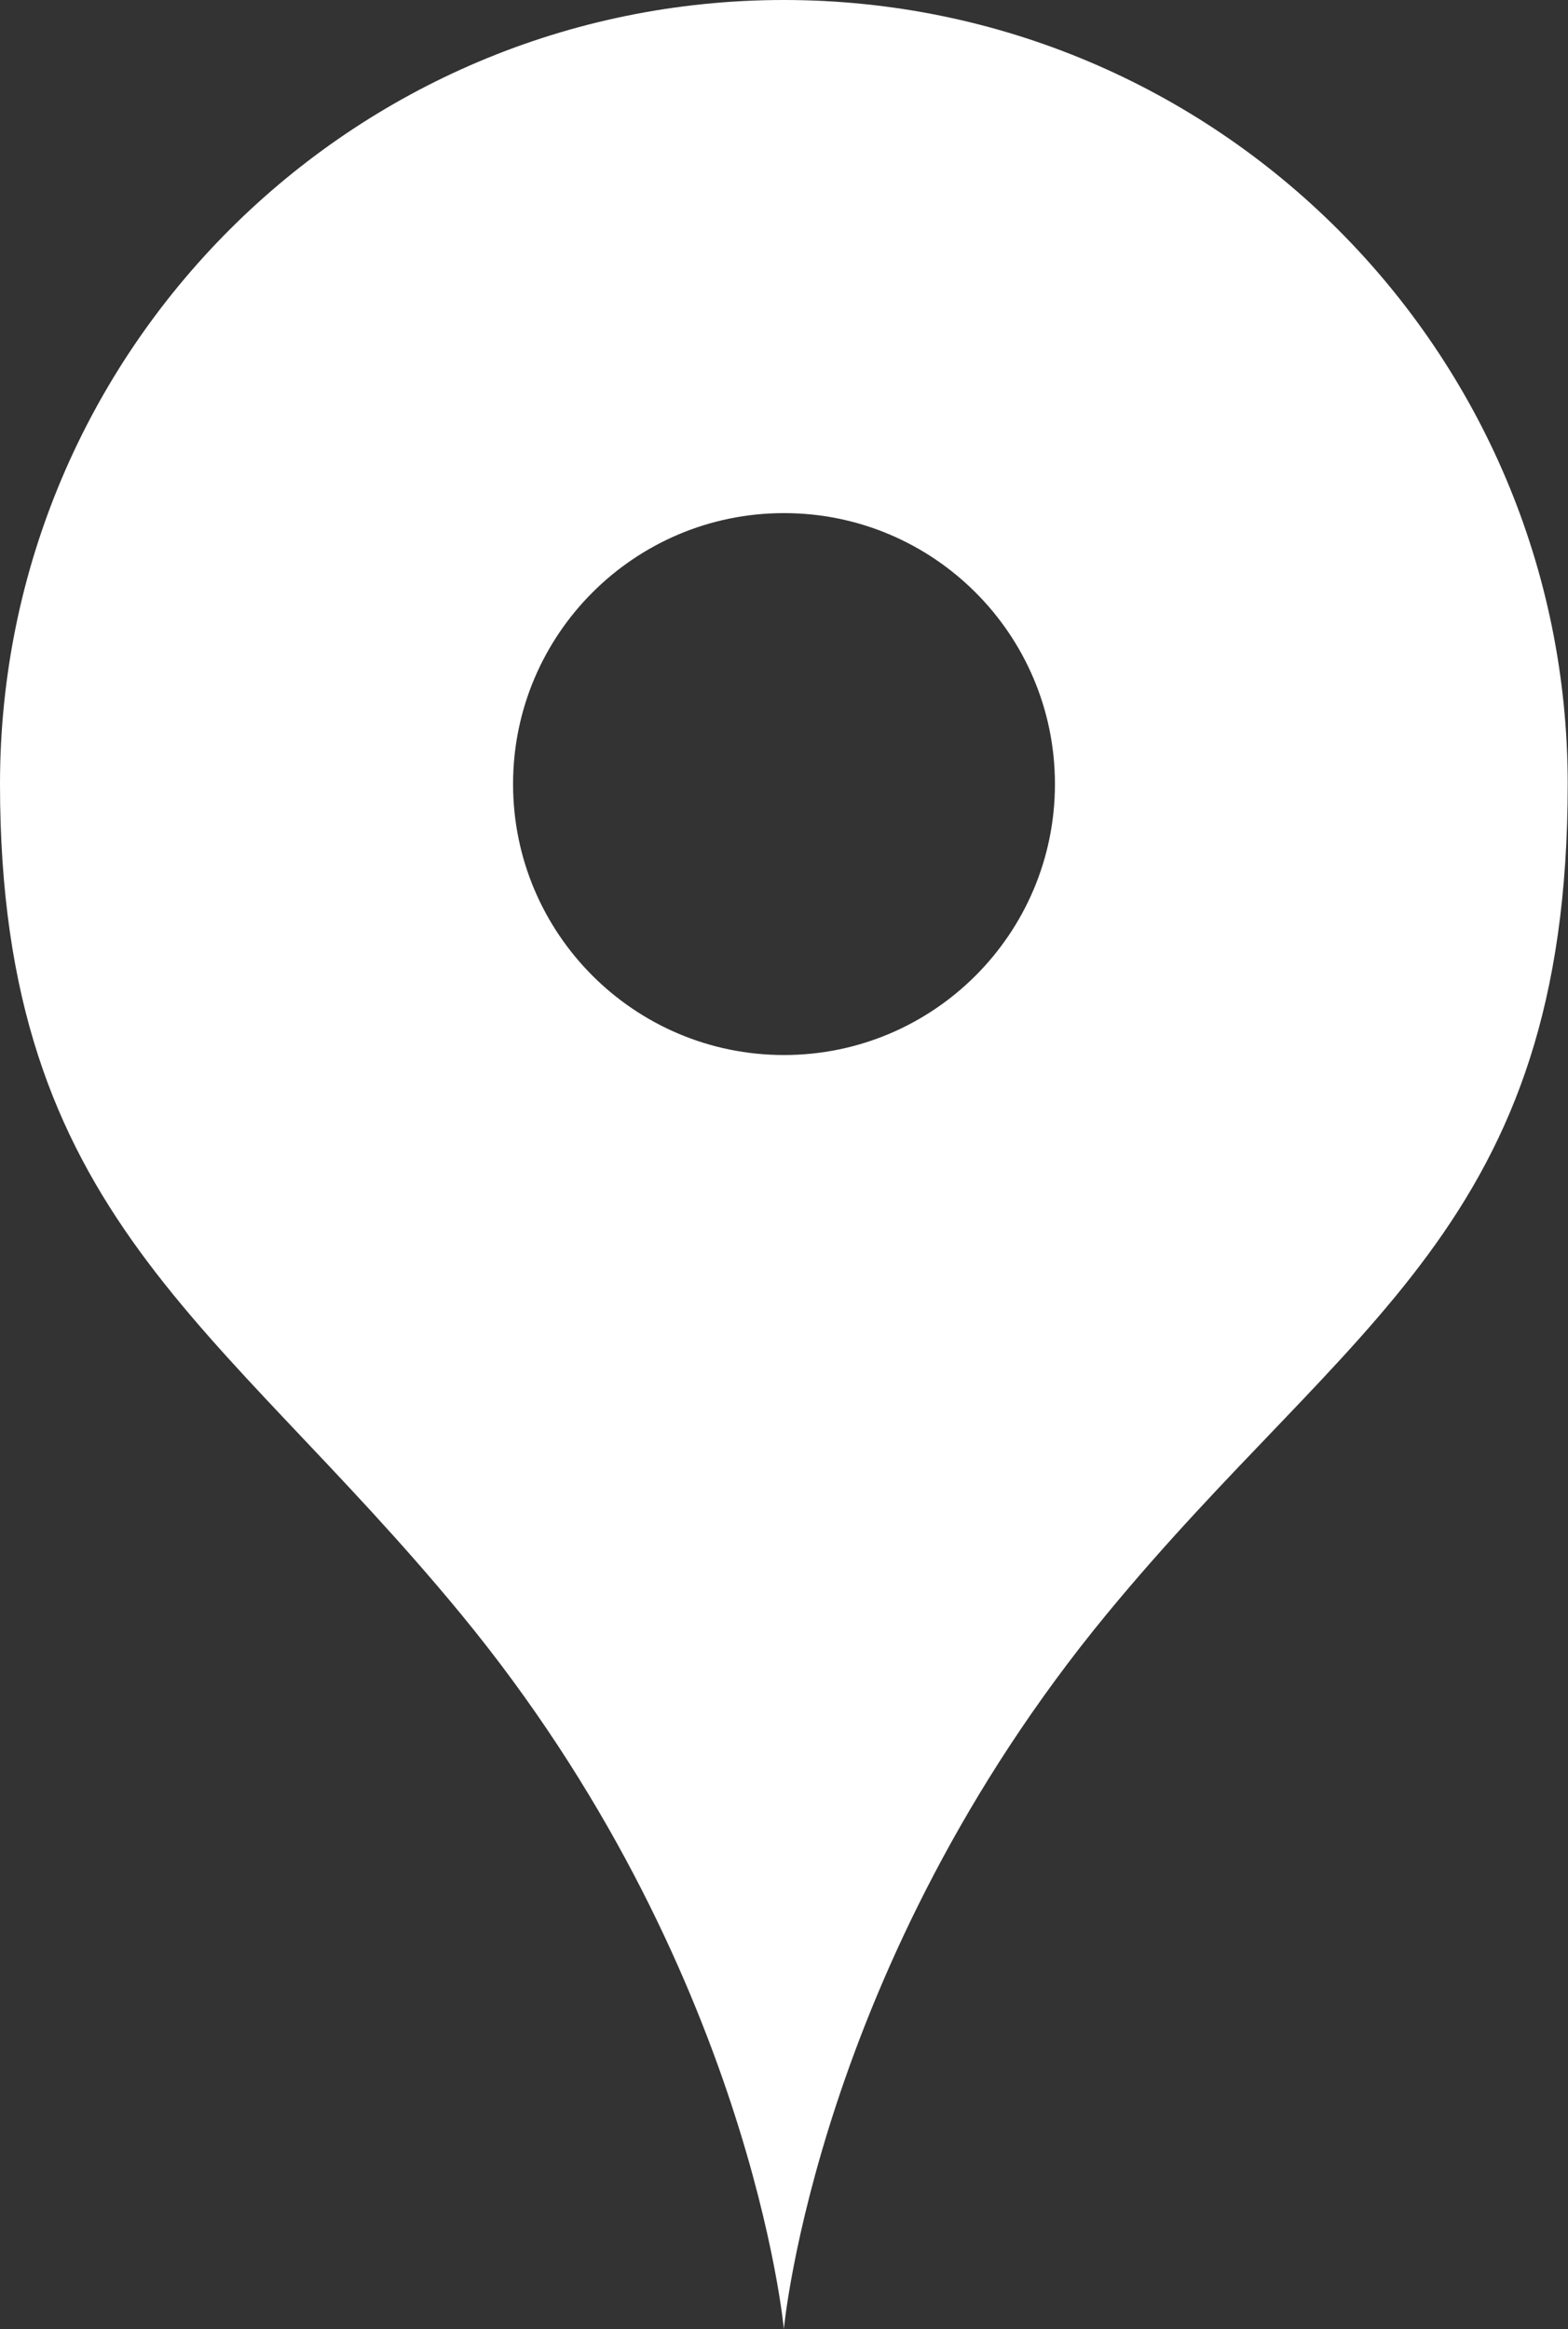
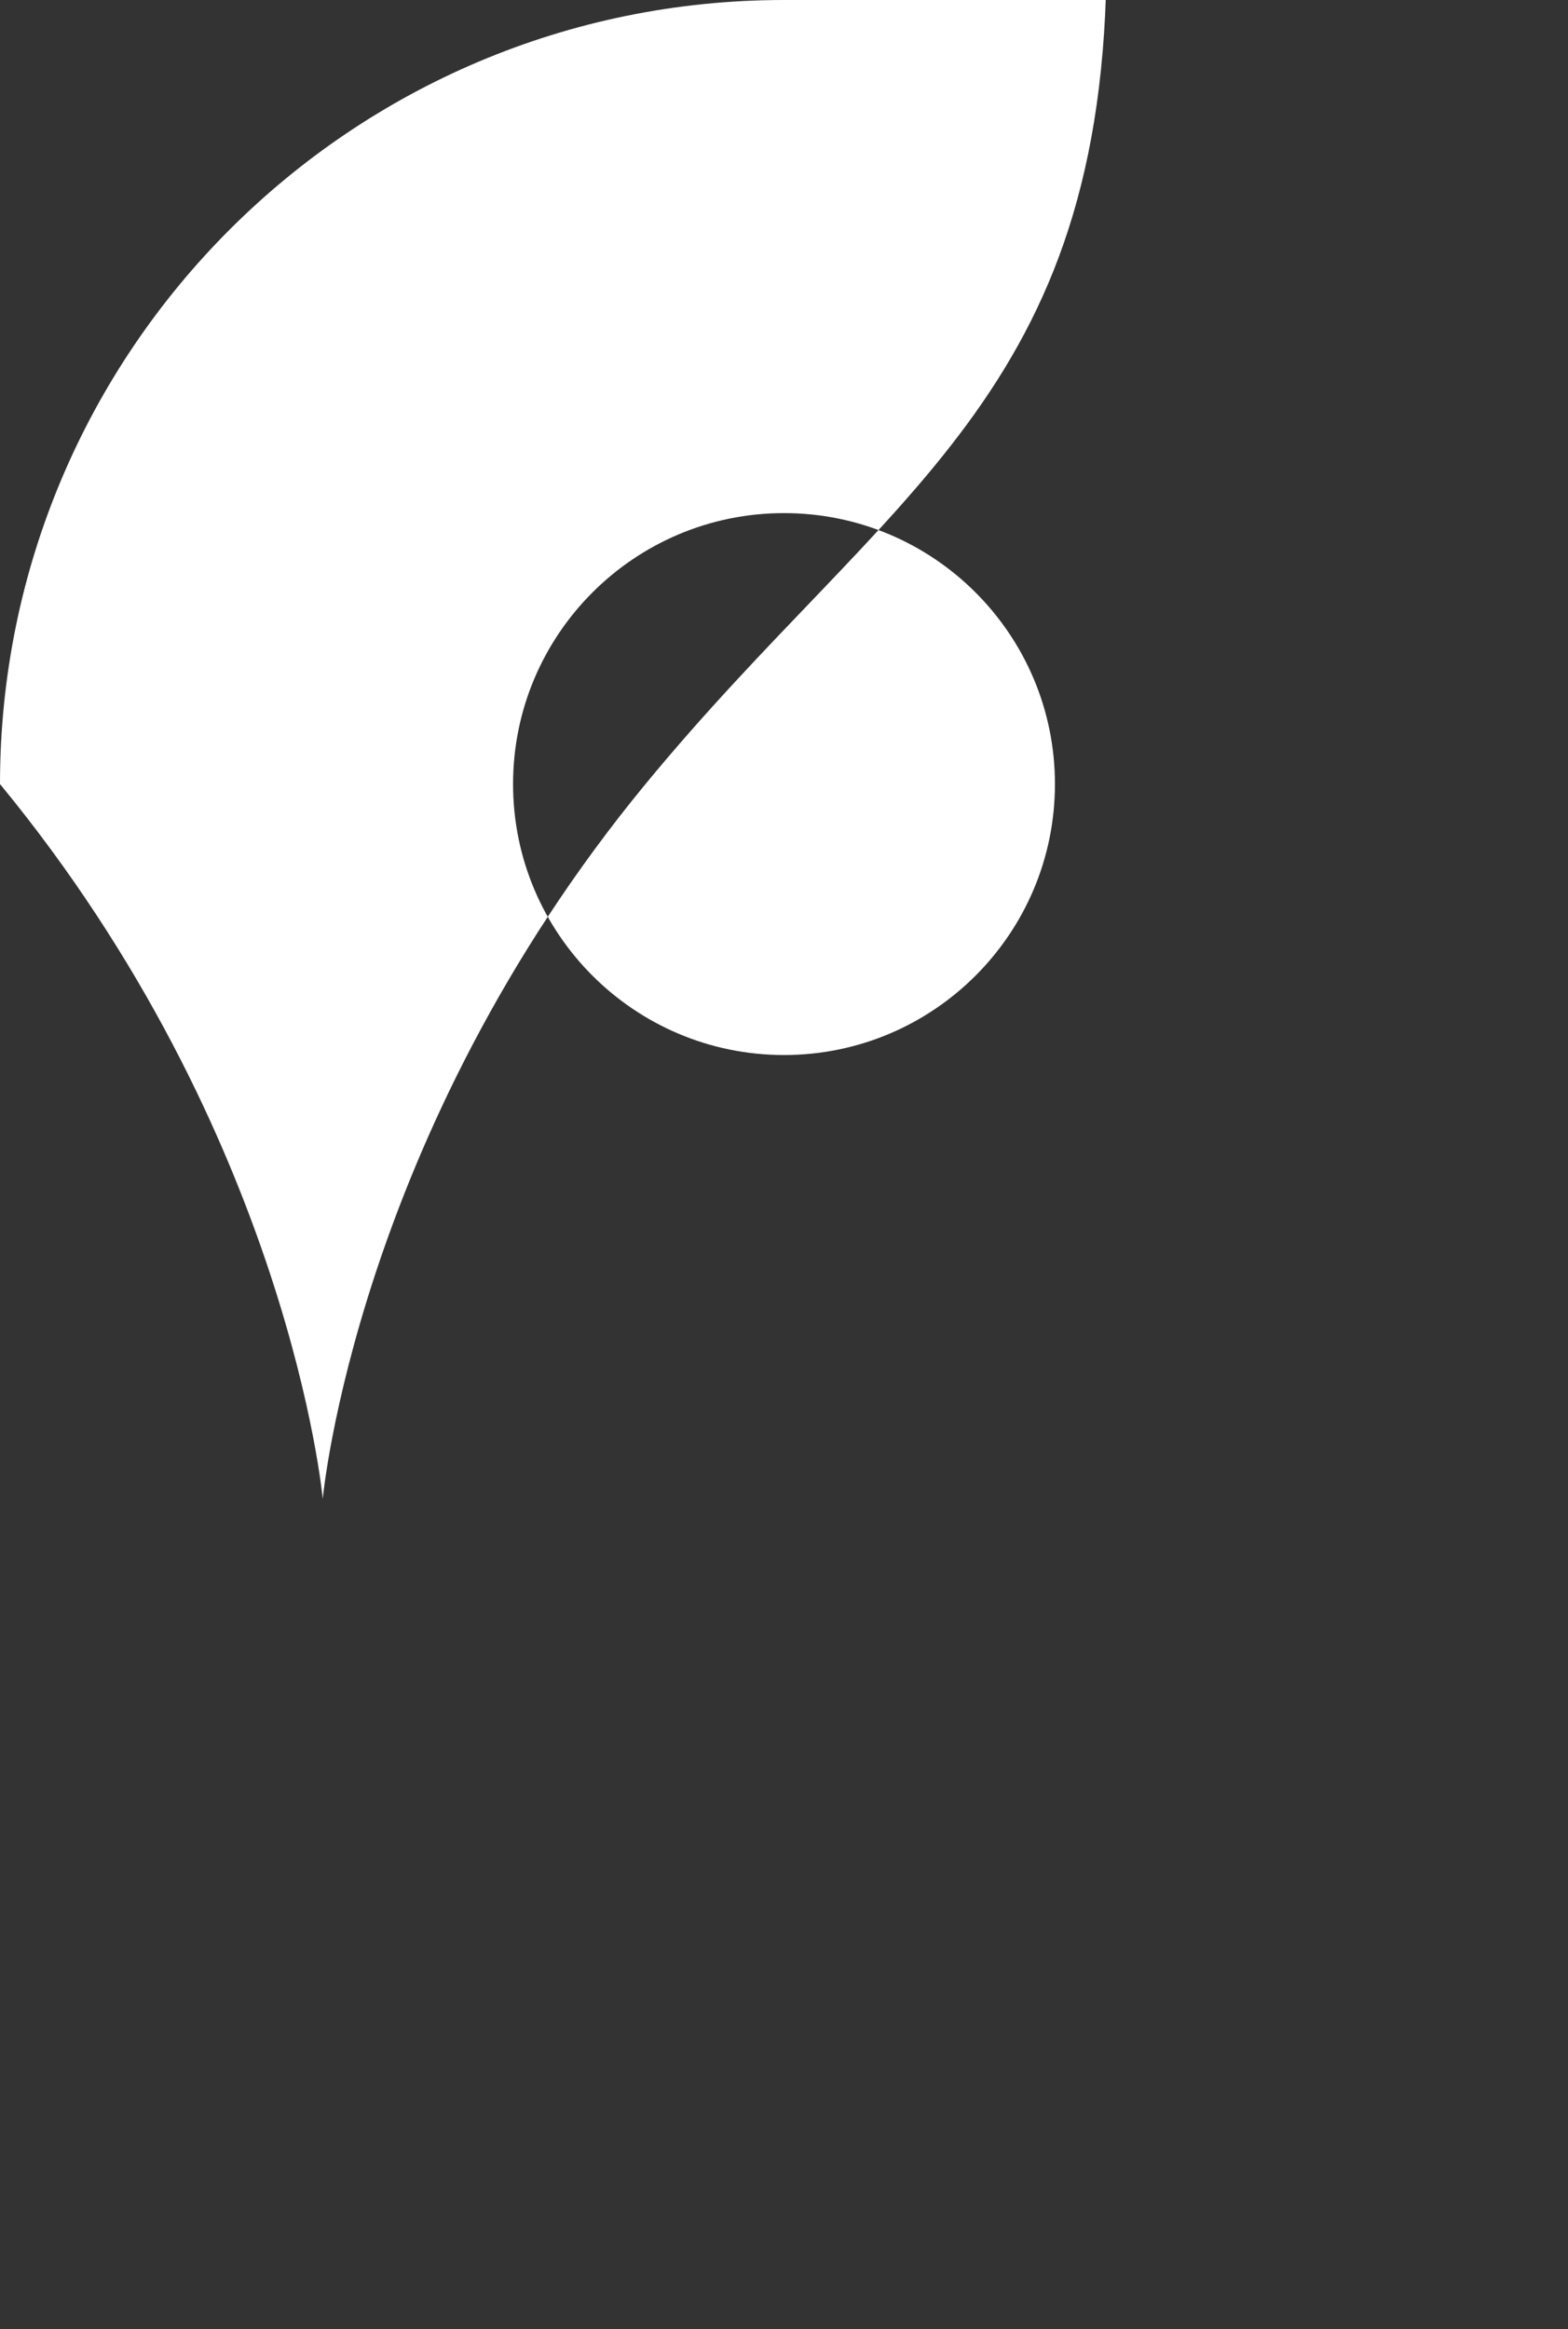
<svg xmlns="http://www.w3.org/2000/svg" id="_レイヤー_2" viewBox="0 0 107.76 160.05">
  <rect x="0" y="0" width="107.76" height="160.05" fill="#333333" stroke="none" />
  <defs>
    <style>.cls-1{fill:#fff;stroke-width:0px;}</style>
  </defs>
  <g id="_レイヤー_1-2">
-     <path class="cls-1" d="M53.88,0C24.12,0,0,24.12,0,53.88s15.05,36.84,31.69,57.05c19.9,24.17,22.18,49.12,22.18,49.12,0,0,2.28-24.96,22.18-49.12,16.64-20.2,31.69-26.67,31.69-57.05,0-29.76-24.12-53.88-53.88-53.88ZM53.88,72.5c-10.28,0-18.62-8.34-18.62-18.62s8.34-18.62,18.62-18.62,18.62,8.34,18.62,18.62-8.34,18.62-18.62,18.62Z" />
+     <path class="cls-1" d="M53.88,0C24.12,0,0,24.12,0,53.88c19.9,24.17,22.18,49.12,22.18,49.12,0,0,2.28-24.96,22.18-49.12,16.64-20.2,31.69-26.67,31.69-57.05,0-29.76-24.12-53.88-53.88-53.88ZM53.88,72.5c-10.28,0-18.62-8.34-18.62-18.62s8.34-18.62,18.62-18.62,18.62,8.34,18.62,18.62-8.34,18.62-18.62,18.62Z" />
  </g>
</svg>